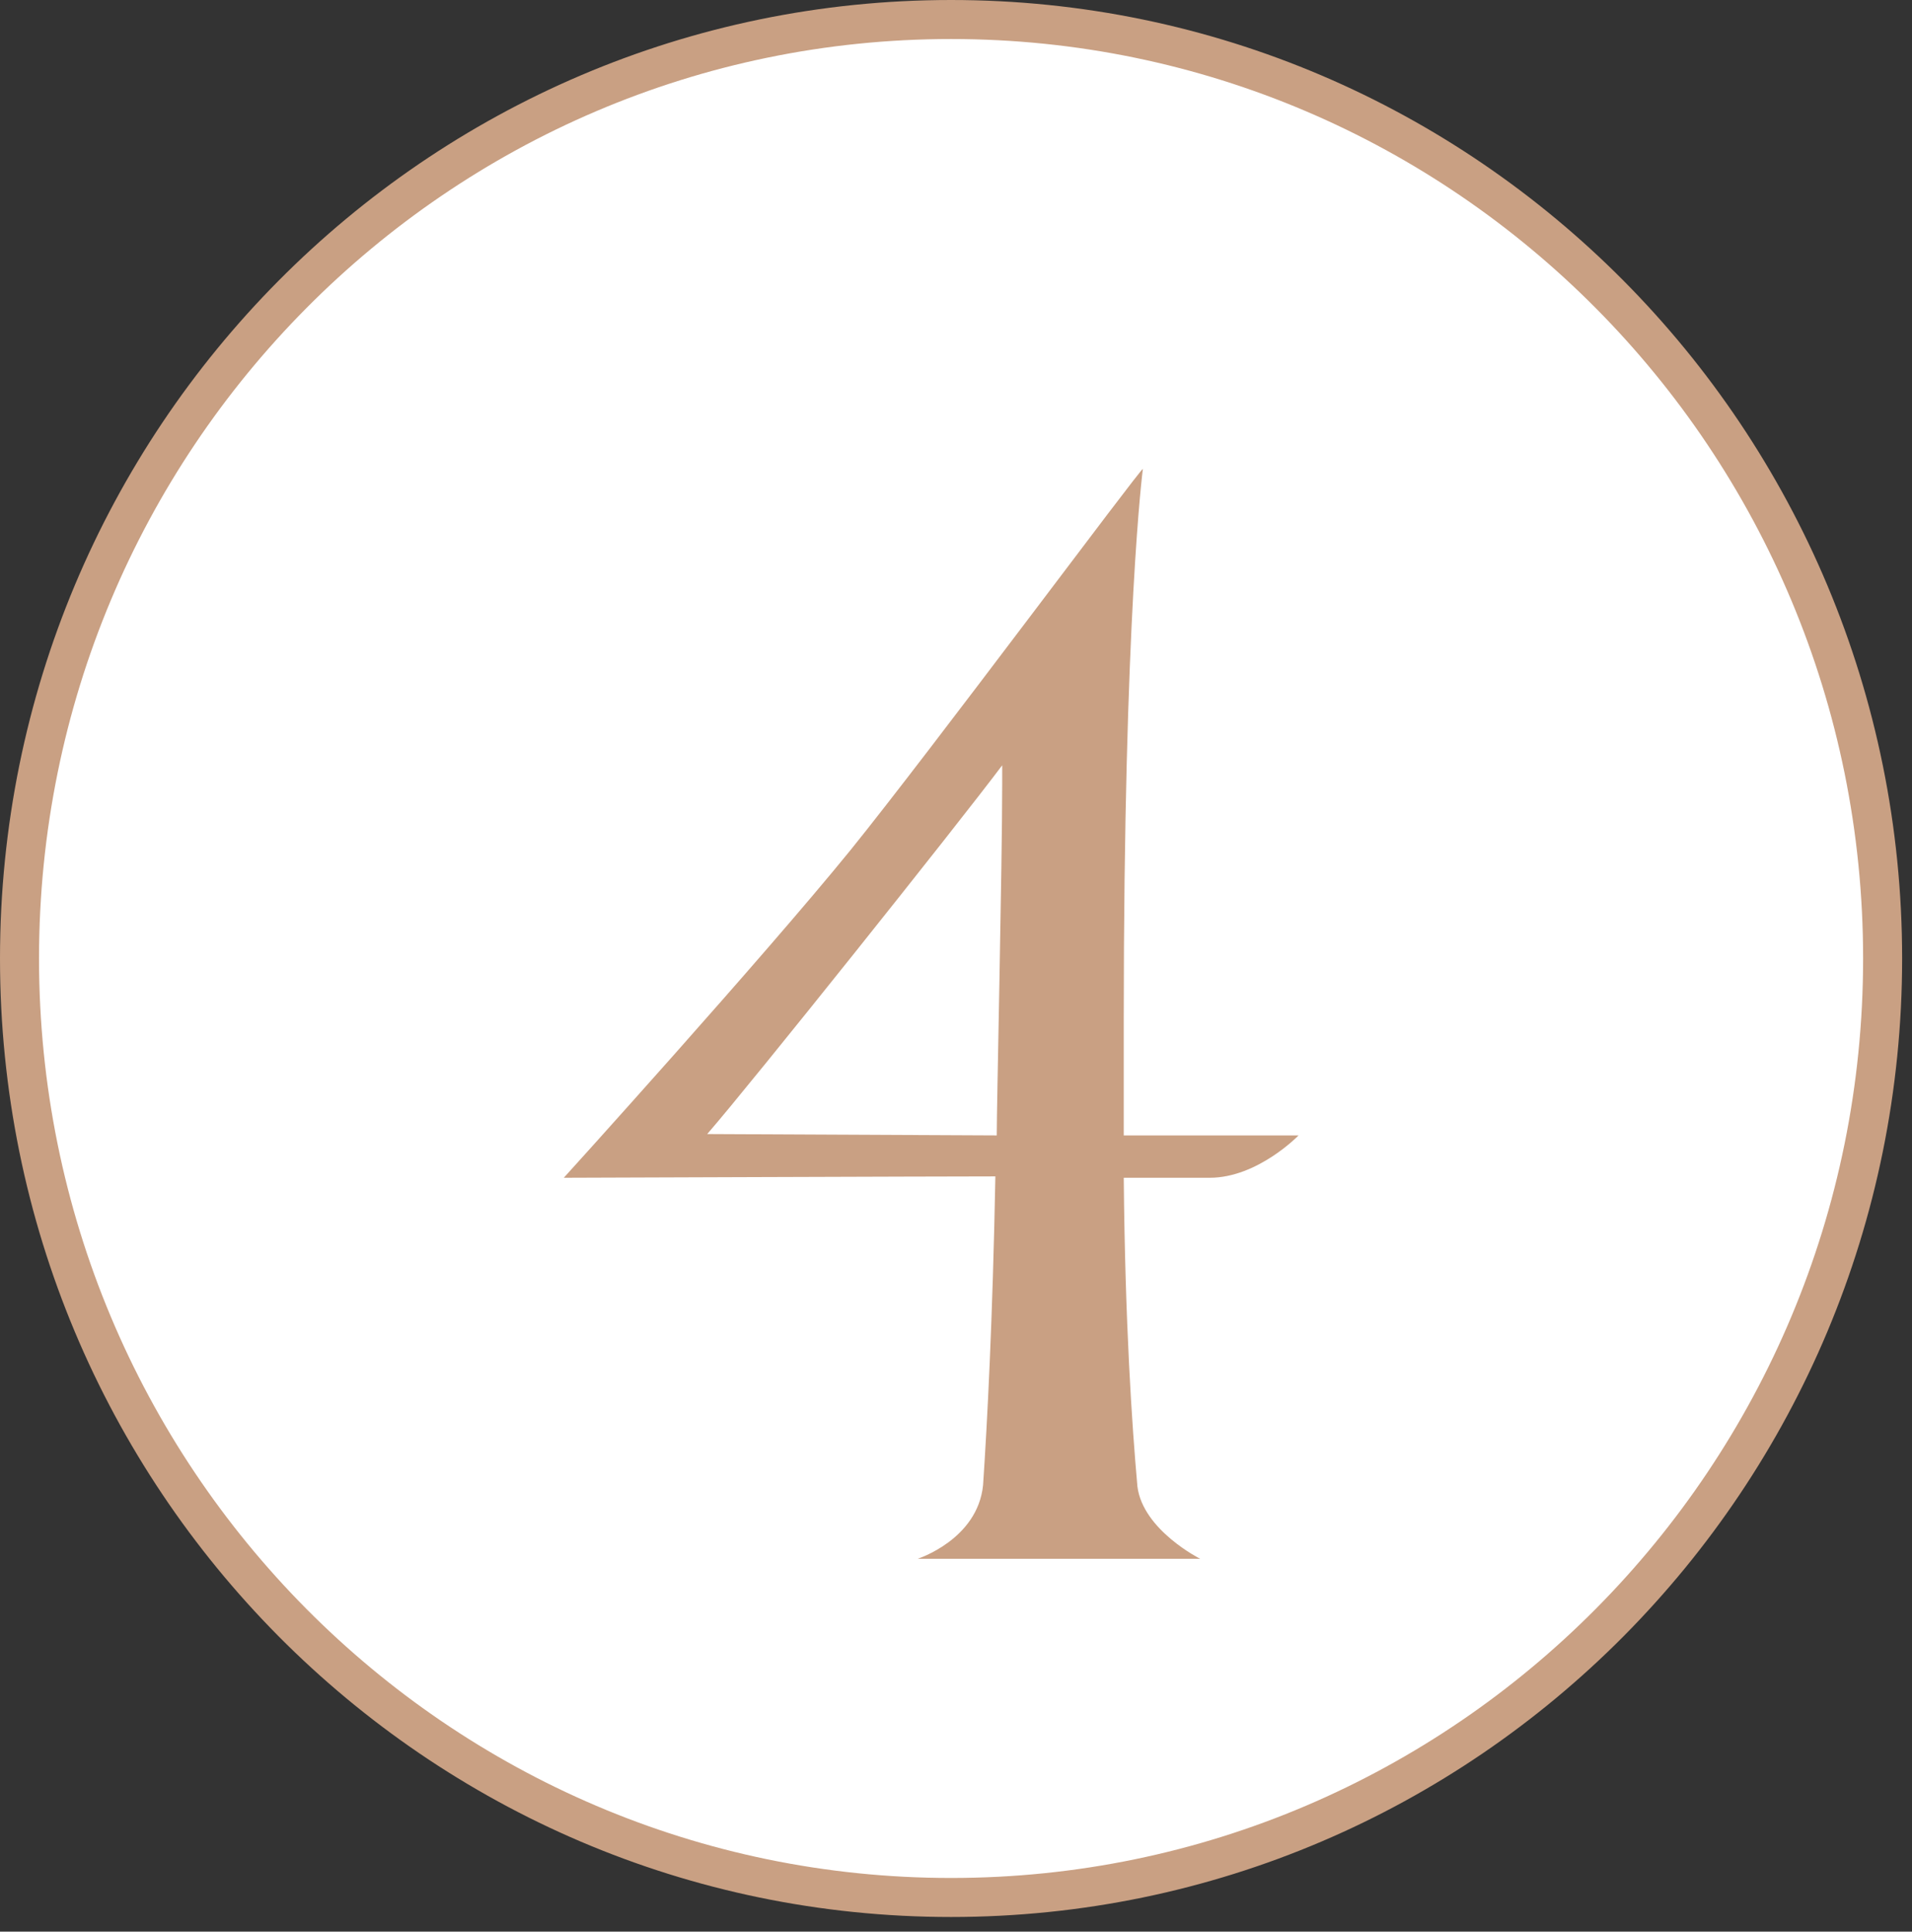
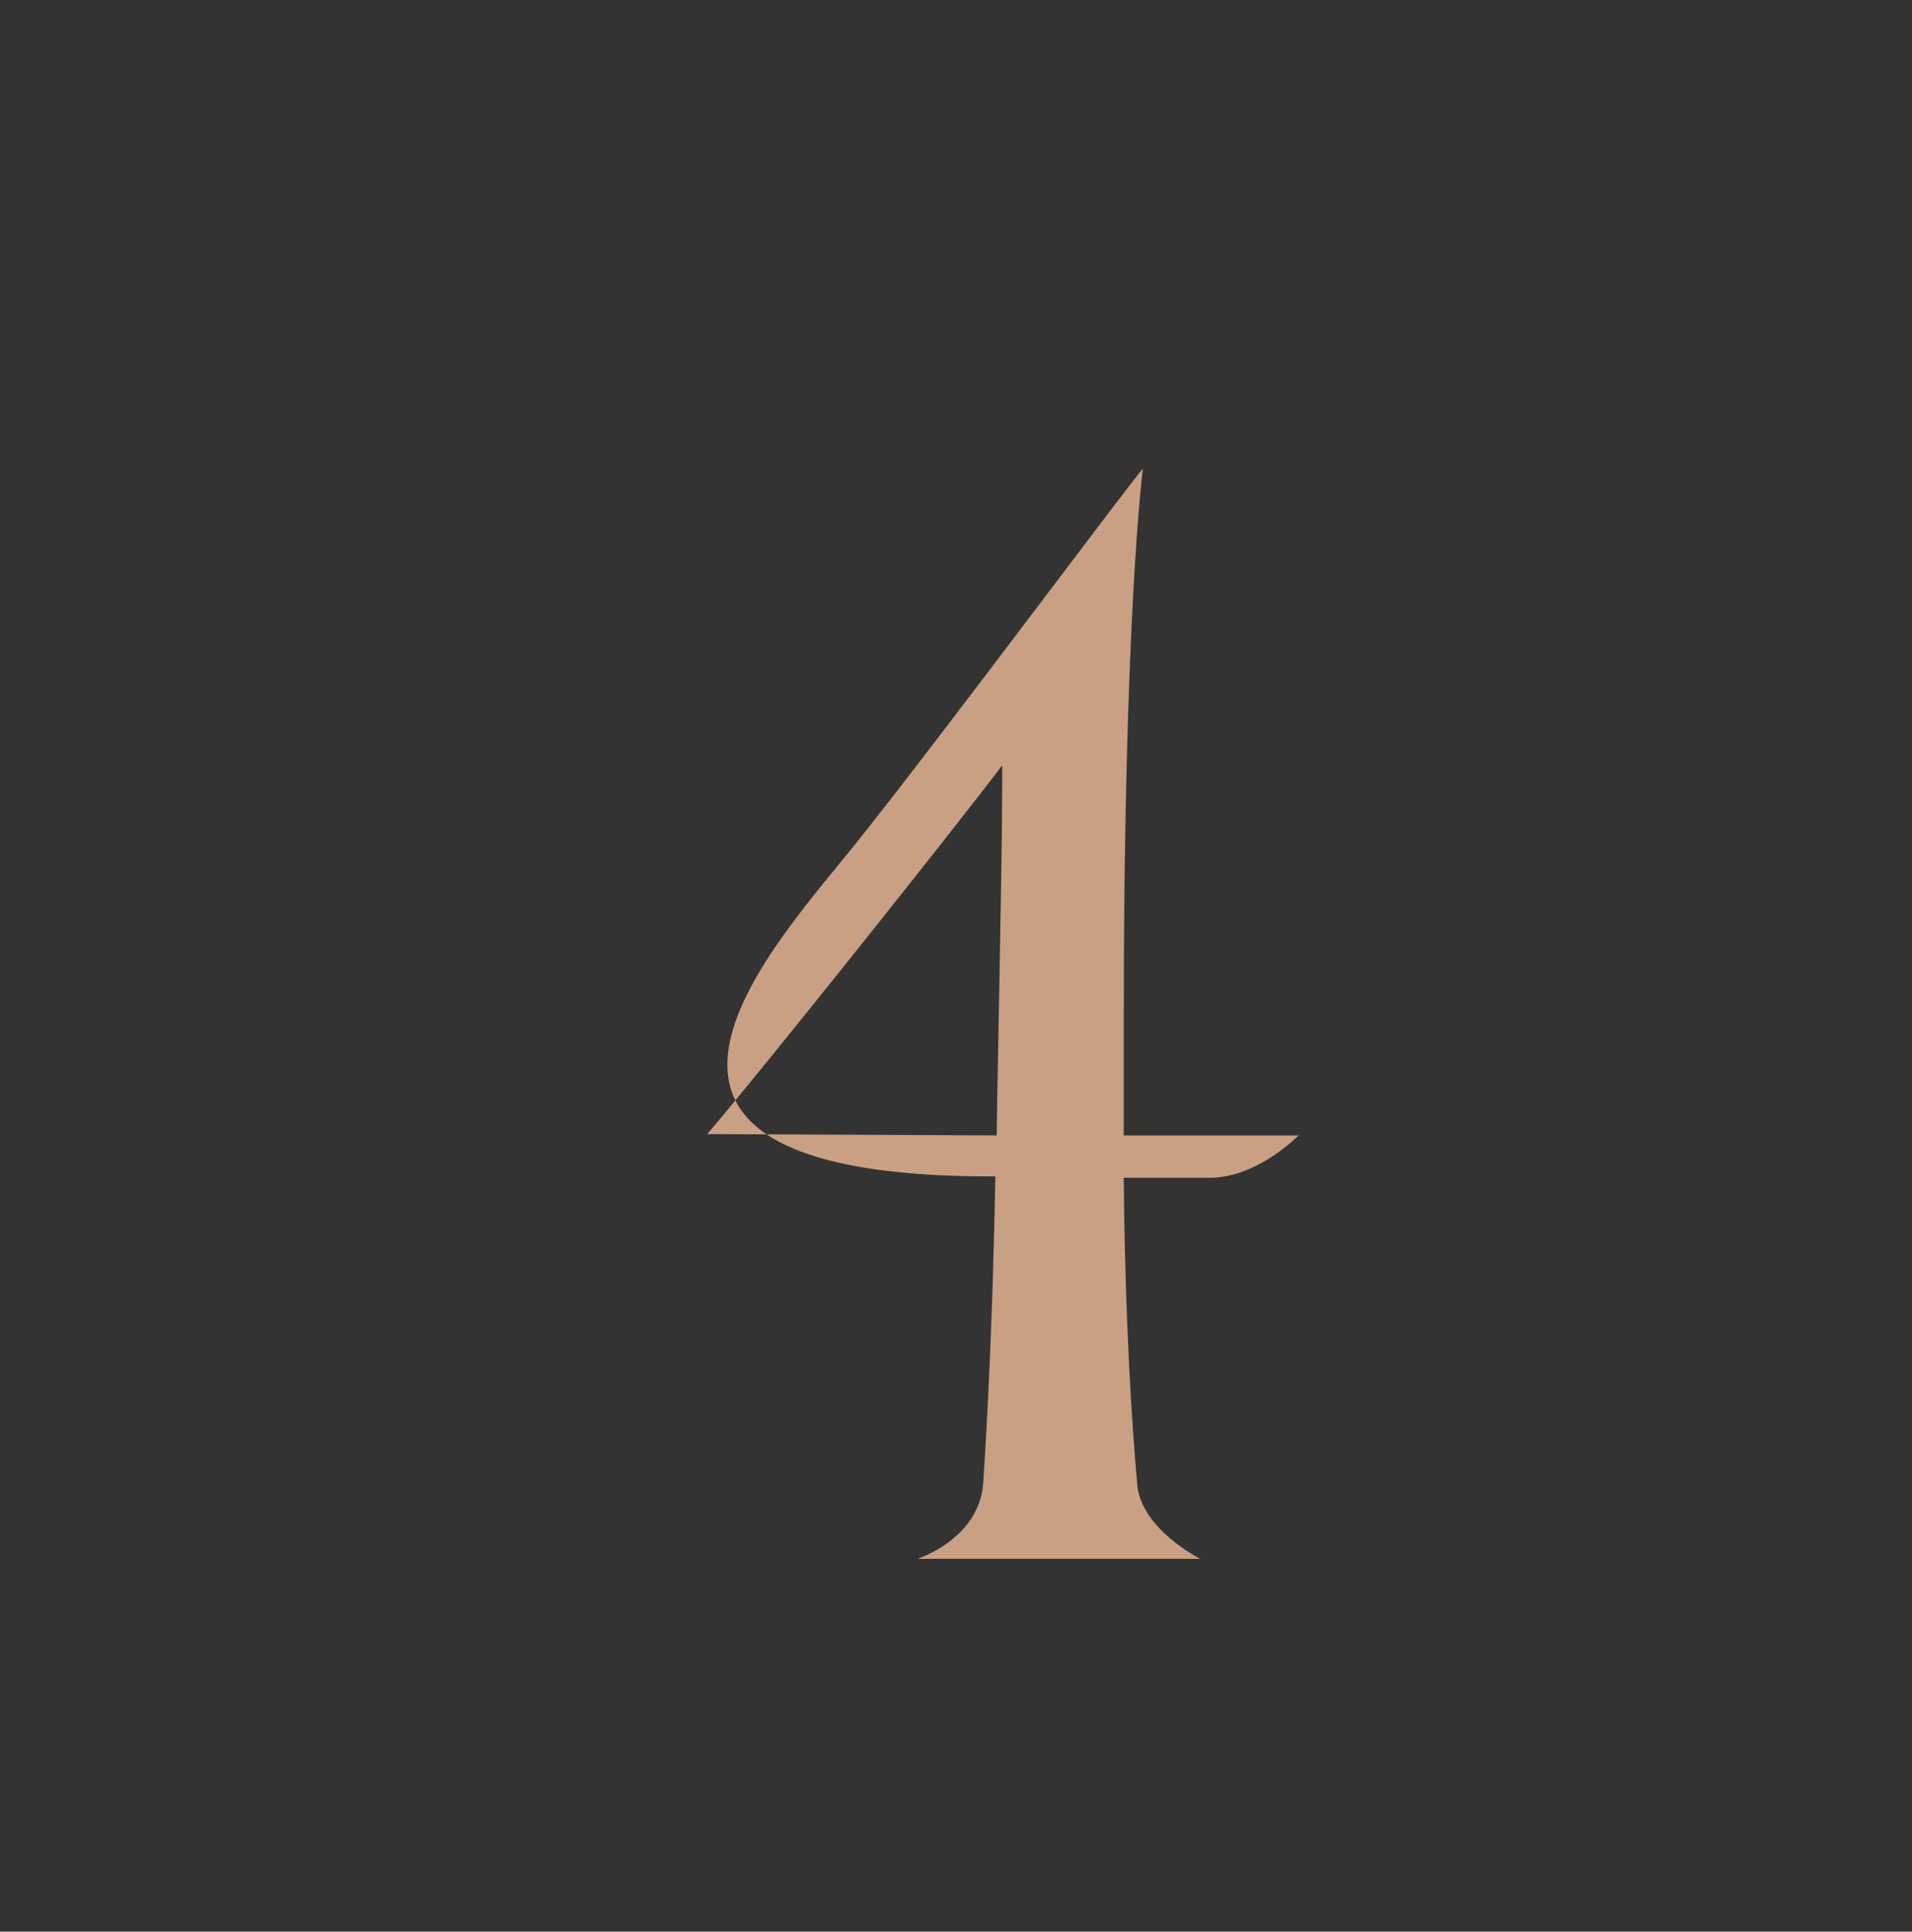
<svg xmlns="http://www.w3.org/2000/svg" width="98" height="99" viewBox="0 0 98 99" fill="none">
  <rect x="0" y="0" width="98" height="99" fill="#333333" stroke="none" />
-   <path d="M1 49.125C1 22.539 22.384 1 48.747 1C75.11 1 96.494 22.539 96.494 49.125C96.494 75.711 75.11 97.25 48.747 97.25C22.384 97.25 1 75.711 1 49.125Z" fill="white" stroke="#C9A083" stroke-width="2" />
-   <path d="M36.248 58.123L51.088 58.193C51.088 56.653 51.368 44.333 51.368 40.203V39.223C49.058 42.303 38.558 55.463 36.248 58.123ZM57.598 58.193H66.558C66.558 58.193 64.458 60.363 62.008 60.363H57.598C57.668 67.853 58.018 73.033 58.298 76.183C58.578 78.423 61.518 79.893 61.518 79.893H47.028C47.028 79.893 50.108 78.913 50.388 76.113C50.598 72.963 50.878 67.713 51.018 60.293C48.218 60.293 28.898 60.363 28.898 60.363C28.898 60.363 39.048 49.163 43.598 43.563C47.728 38.453 58.438 24.033 58.578 24.033C58.578 24.033 57.598 31.453 57.598 52.313V58.193Z" fill="#C9A083" />
+   <path d="M36.248 58.123L51.088 58.193C51.088 56.653 51.368 44.333 51.368 40.203V39.223C49.058 42.303 38.558 55.463 36.248 58.123ZM57.598 58.193H66.558C66.558 58.193 64.458 60.363 62.008 60.363H57.598C57.668 67.853 58.018 73.033 58.298 76.183C58.578 78.423 61.518 79.893 61.518 79.893H47.028C47.028 79.893 50.108 78.913 50.388 76.113C50.598 72.963 50.878 67.713 51.018 60.293C28.898 60.363 39.048 49.163 43.598 43.563C47.728 38.453 58.438 24.033 58.578 24.033C58.578 24.033 57.598 31.453 57.598 52.313V58.193Z" fill="#C9A083" />
</svg>